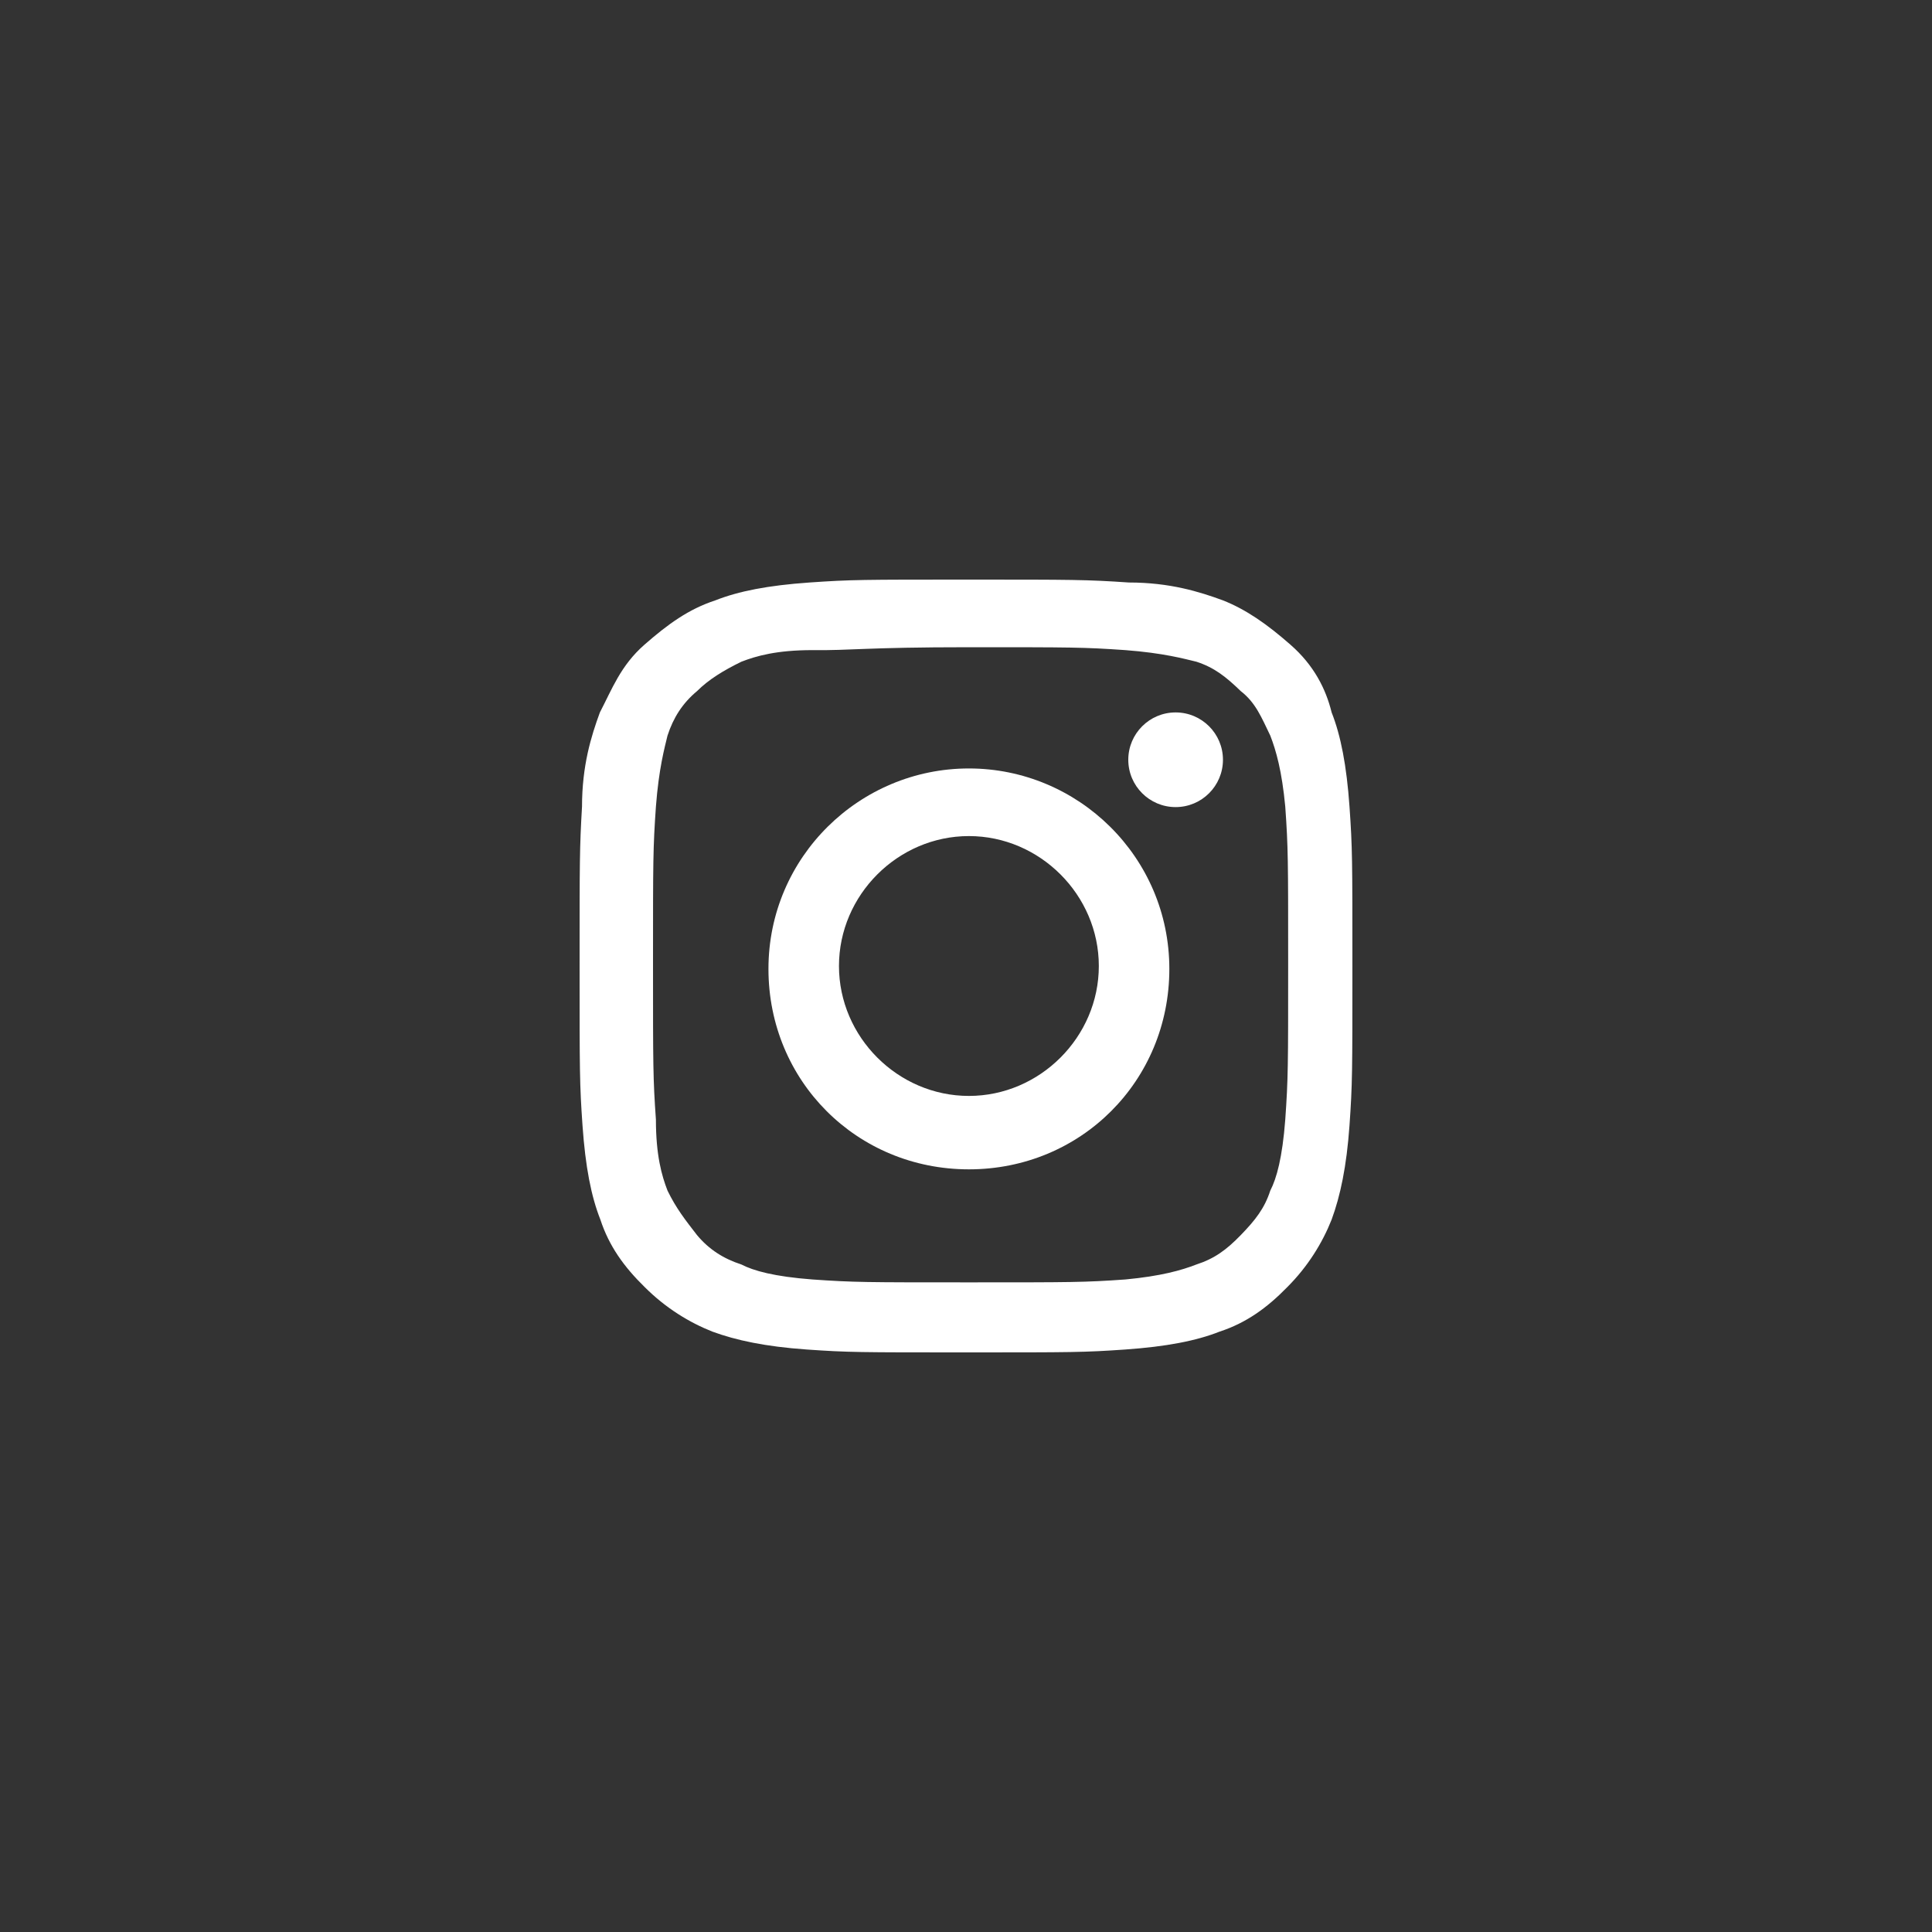
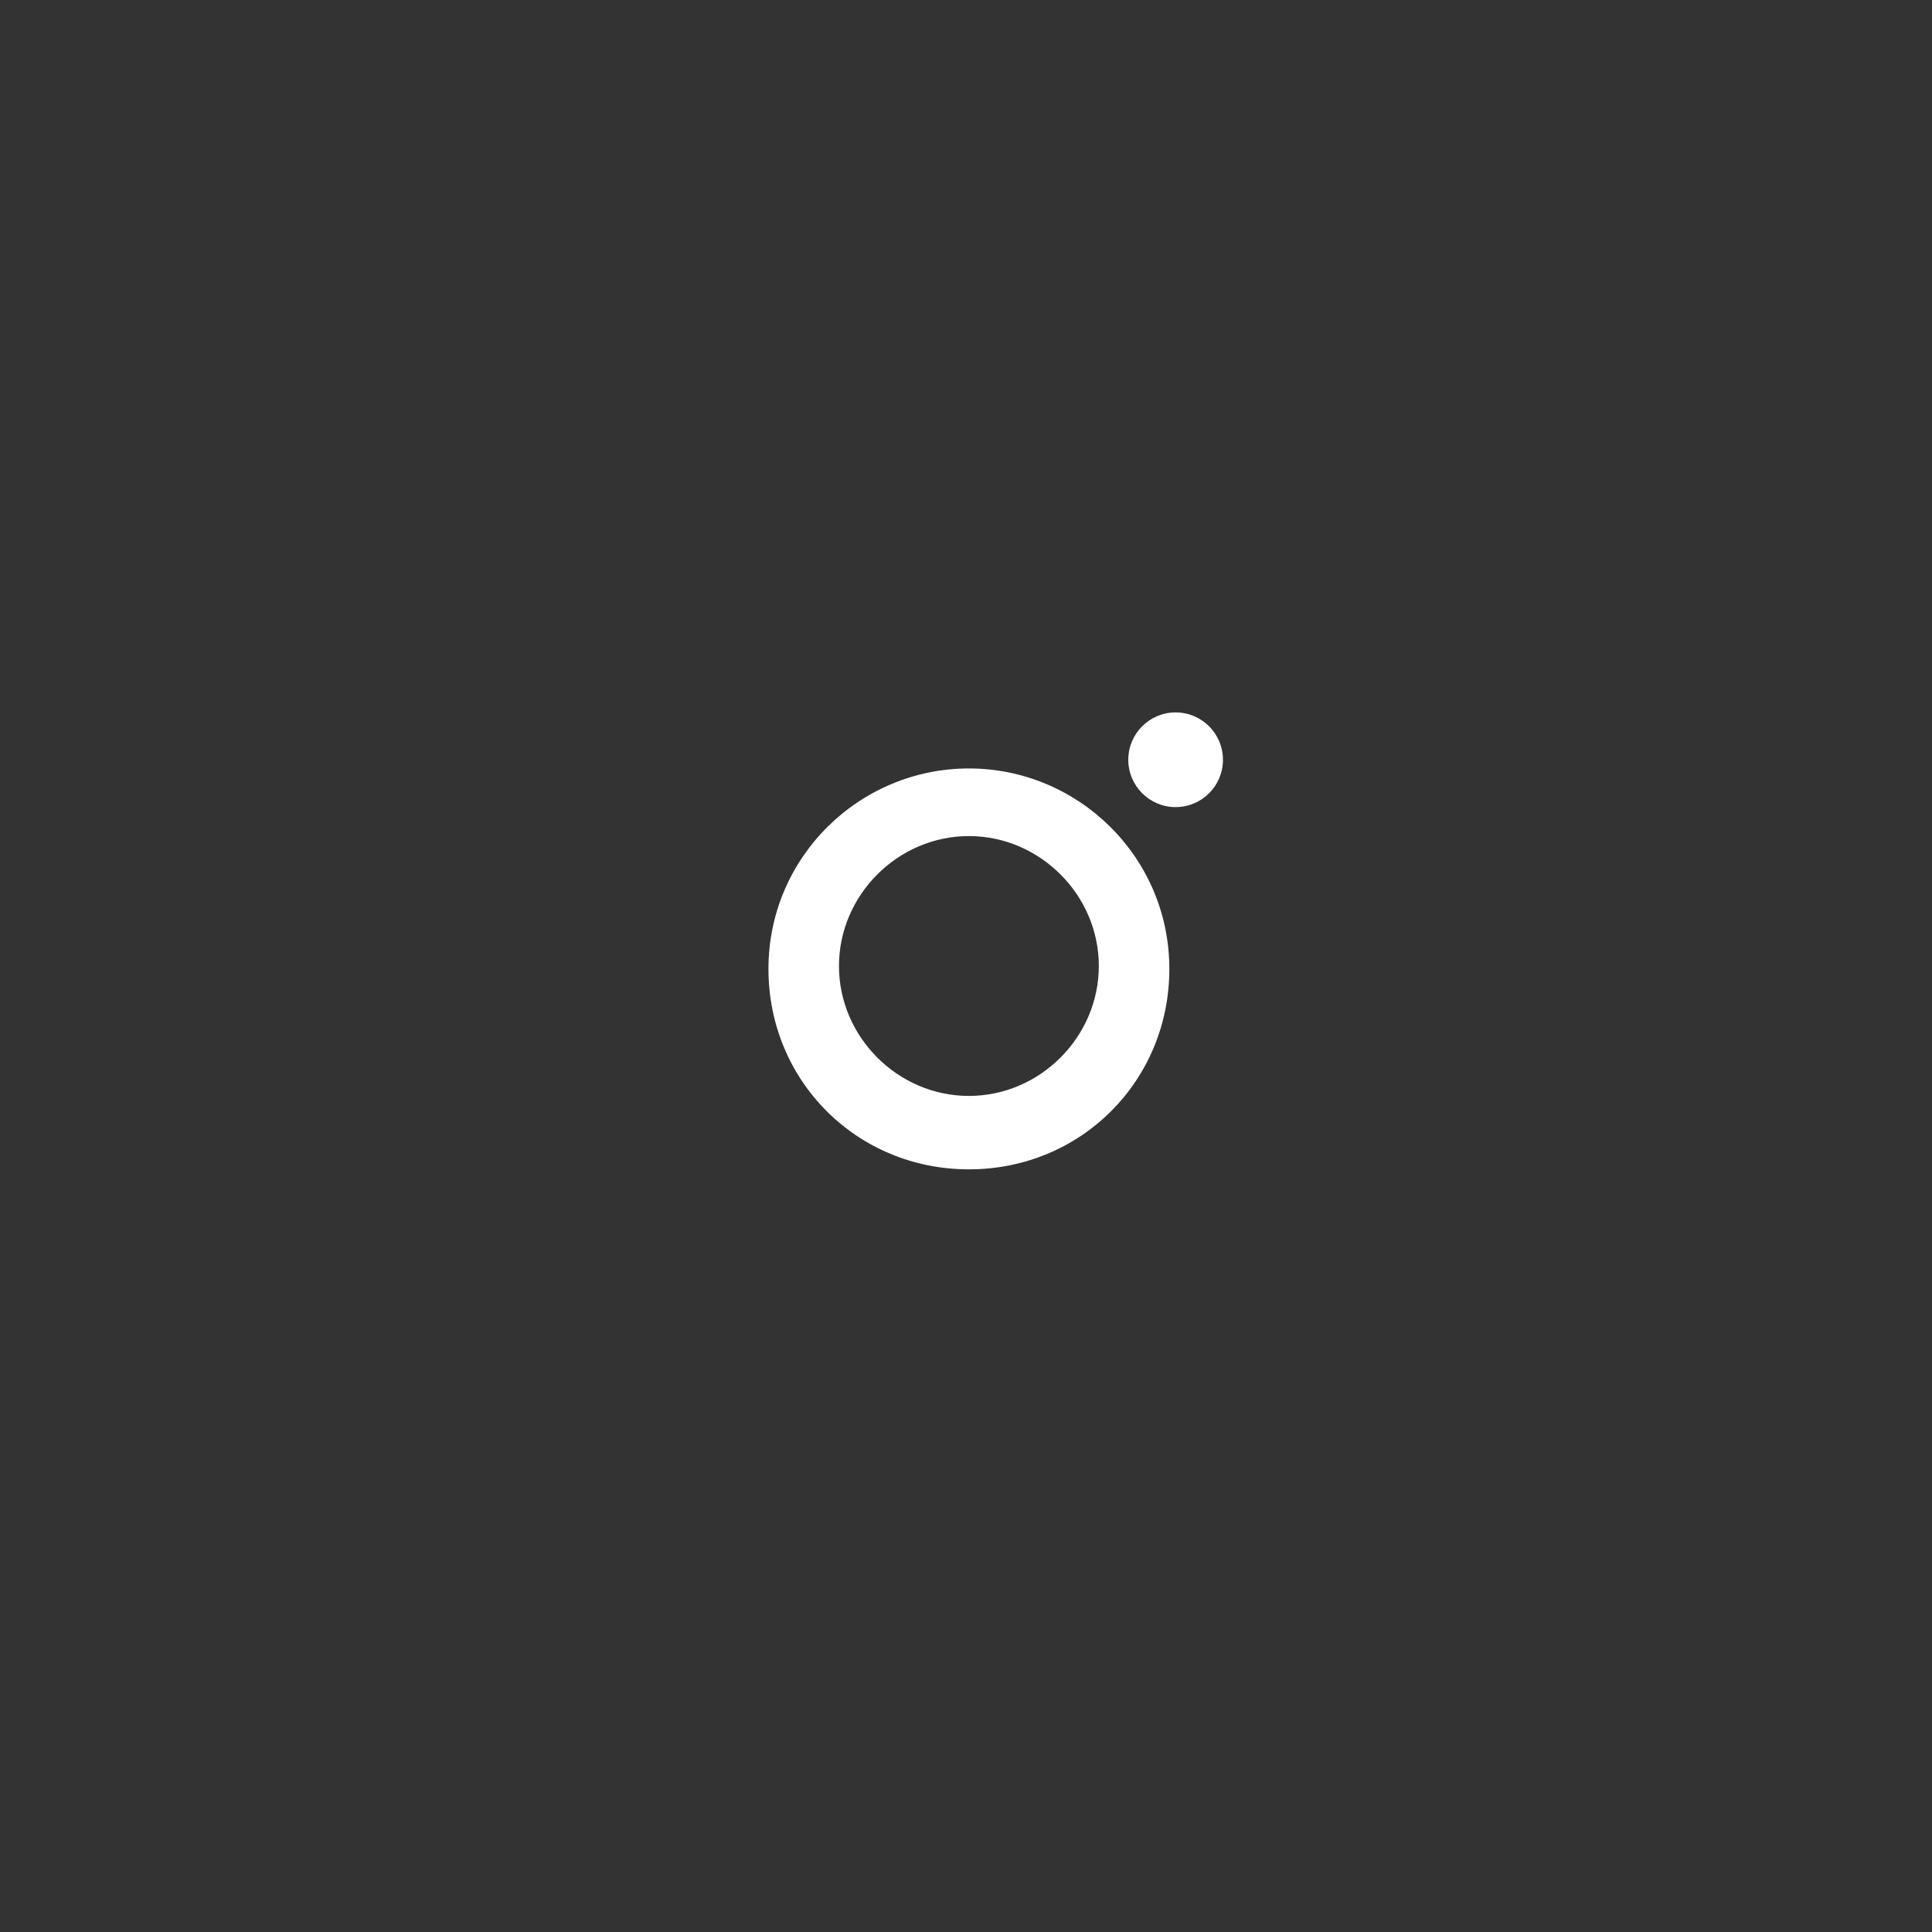
<svg xmlns="http://www.w3.org/2000/svg" viewBox="0 0 40 40">
  <rect x="0" y="0" width="40" height="40" fill="#333333" stroke="none" />
  <g fill="#fff">
-     <path d="M20.06 13.4c2.14 0 2.38 0 3.24.06.79.06 1.22.18 1.47.24.37.12.61.31.92.61.31.24.43.55.61.92.12.31.24.73.31 1.47.06.85.06 1.1.06 3.24s0 2.38-.06 3.24c-.06.79-.18 1.22-.31 1.47-.12.37-.31.61-.61.92s-.55.49-.92.61c-.31.12-.73.24-1.47.31-.85.06-1.1.06-3.24.06s-2.38 0-3.24-.06c-.79-.06-1.22-.18-1.47-.31-.37-.12-.67-.31-.92-.61-.24-.31-.43-.55-.61-.92-.12-.31-.24-.73-.24-1.47-.06-.85-.06-1.1-.06-3.24s0-2.38.06-3.24c.06-.79.18-1.22.24-1.47.12-.37.31-.67.61-.92.24-.24.55-.43.92-.61.31-.12.73-.24 1.47-.24.8.01 1.1-.06 3.24-.06m0-1.4c-2.2 0-2.44 0-3.3.06s-1.47.18-1.95.37c-.55.18-.98.49-1.47.92-.49.43-.67.92-.92 1.4-.18.49-.37 1.1-.37 1.95-.05.86-.05 1.1-.05 3.3s0 2.44.06 3.3.18 1.47.37 1.95c.18.55.49.98.92 1.4.43.43.92.73 1.4.92.49.18 1.1.31 1.95.37.86.06 1.1.06 3.3.06s2.44 0 3.3-.06c.85-.06 1.47-.18 1.95-.37.55-.18.98-.49 1.4-.92.43-.43.73-.92.92-1.4.18-.49.31-1.1.37-1.95.06-.86.06-1.1.06-3.3s0-2.44-.06-3.3c-.06-.85-.18-1.47-.37-1.95-.12-.49-.37-.98-.85-1.4-.49-.43-.92-.73-1.4-.92-.49-.18-1.1-.37-1.95-.37C22.5 12 22.2 12 20.06 12z" />
    <path d="M20.06 15.91c-2.26 0-4.15 1.83-4.15 4.15s1.83 4.15 4.15 4.15 4.15-1.83 4.15-4.15-1.89-4.15-4.15-4.15zm0 6.78c-1.47 0-2.69-1.22-2.69-2.69s1.22-2.69 2.69-2.69 2.69 1.22 2.69 2.69-1.22 2.69-2.69 2.69z" />
    <circle cx="24.34" cy="15.73" r=".98" />
  </g>
-   <path fill="none" d="M0 0h40v40H0z" />
</svg>